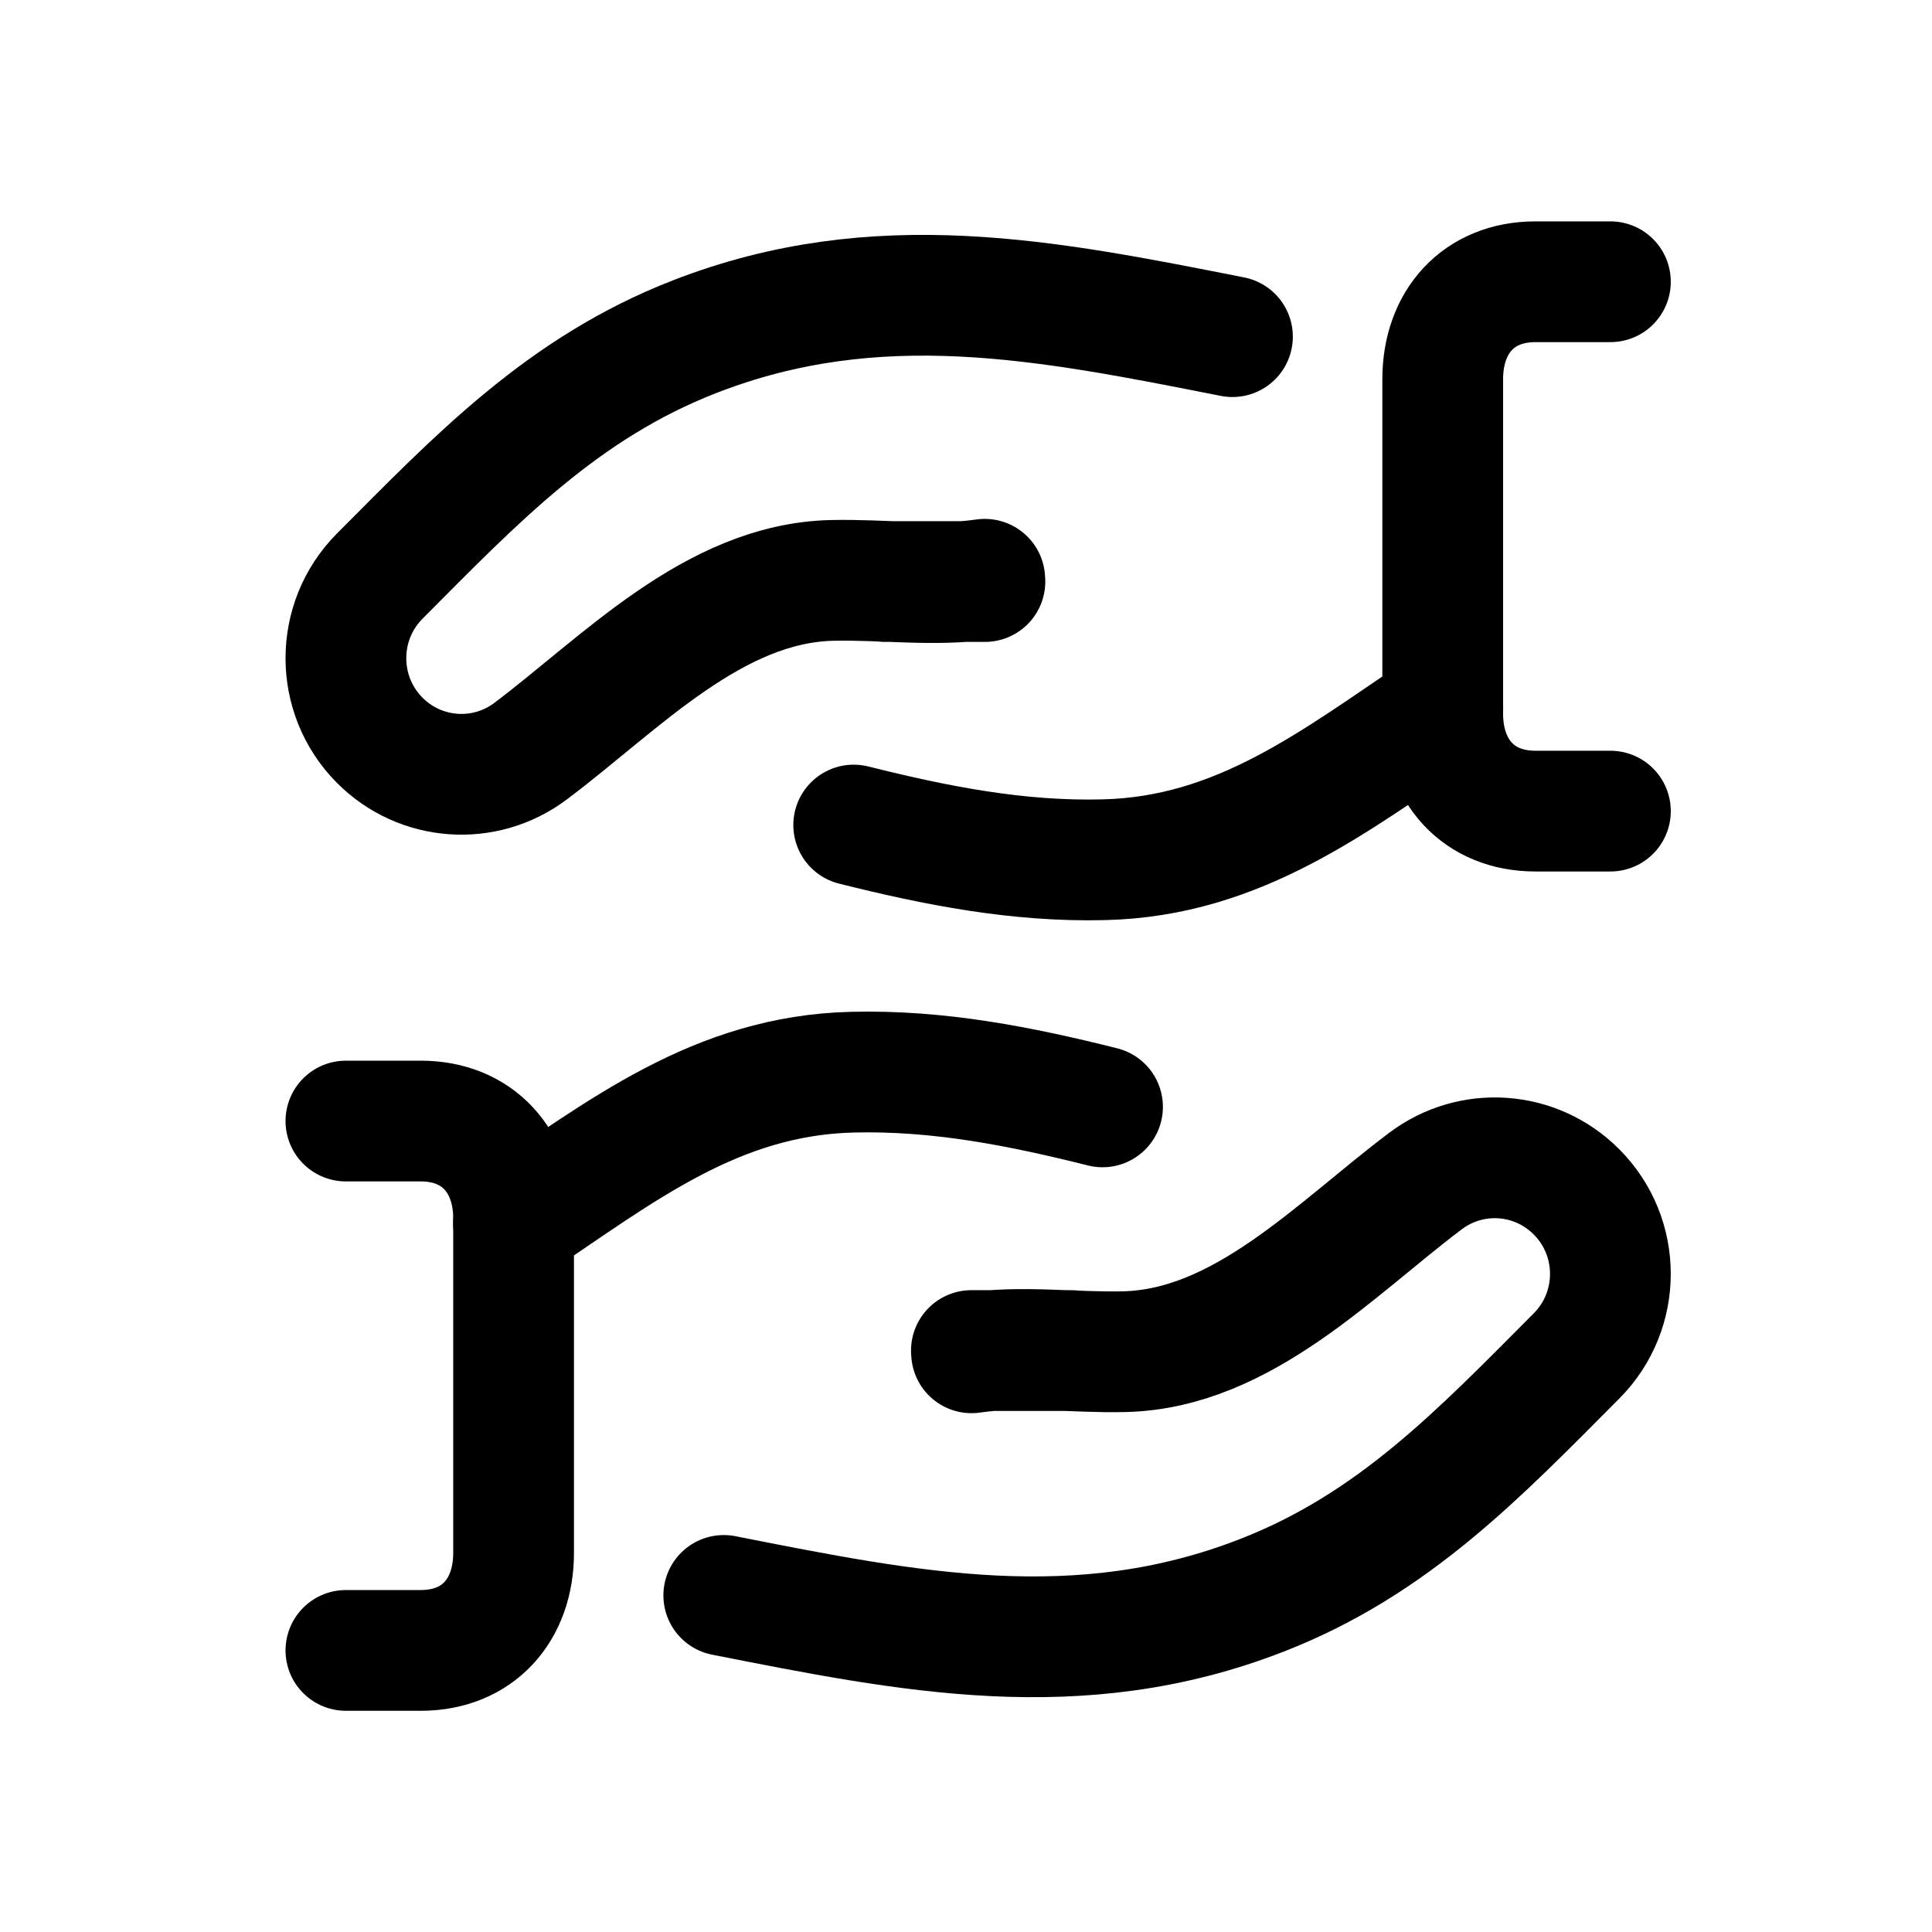
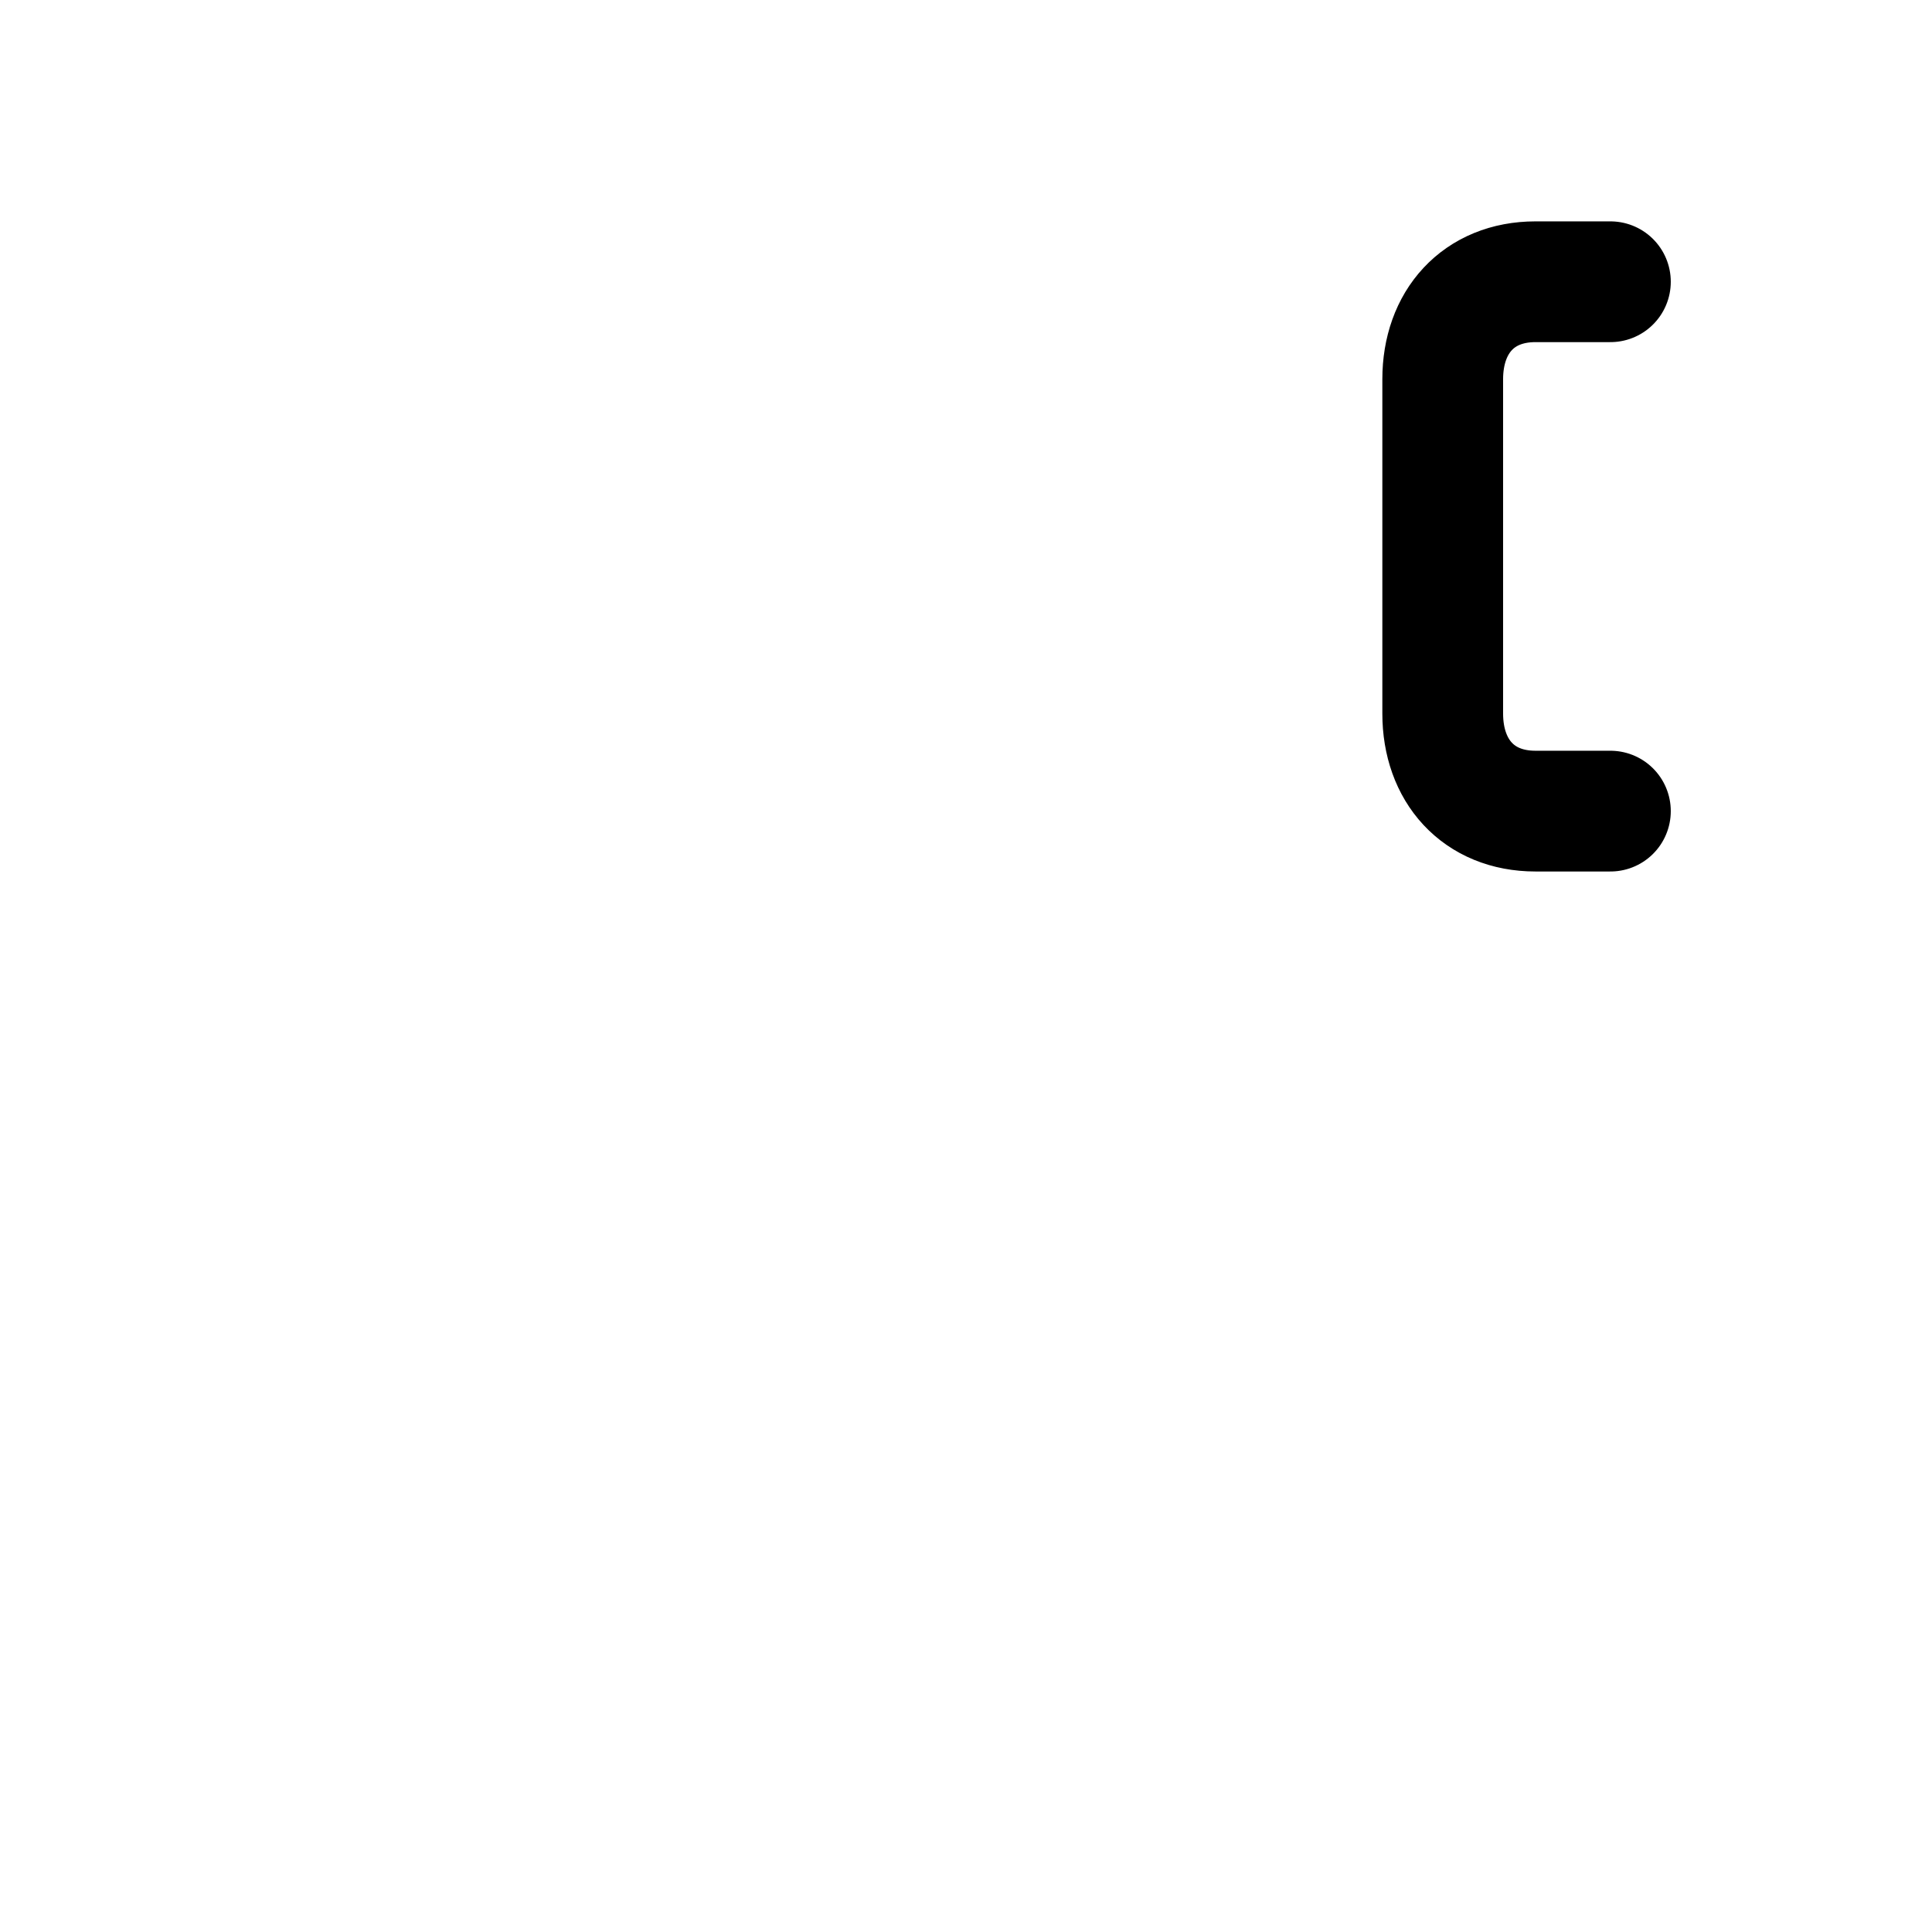
<svg xmlns="http://www.w3.org/2000/svg" width="64" height="64" viewBox="0 0 24 24" fill="none">
-   <path d="M12.233 7.196C11.605 7.288 10.967 7.195 10.333 7.21C8.864 7.246 7.712 8.488 6.594 9.329C6.022 9.761 5.223 9.704 4.717 9.196C4.157 8.633 4.157 7.72 4.717 7.157C5.925 5.944 6.992 4.819 8.63 4.182C10.902 3.298 13.009 3.728 15.31 4.182M12.235 7.224H10.994" stroke="#000000" stroke-width="1.5" stroke-linecap="round" stroke-linejoin="round" />
-   <path d="M4.297 20.502H5.227C5.938 20.502 6.38 20.001 6.38 19.291V15.137C6.38 14.428 5.938 13.926 5.227 13.926H4.297" stroke="#000000" stroke-width="1.5" stroke-linecap="round" stroke-linejoin="round" />
-   <path d="M13.696 13.75C12.675 13.494 11.656 13.292 10.589 13.319C8.899 13.359 7.718 14.301 6.379 15.198" stroke="#000000" stroke-width="1.5" stroke-linecap="round" stroke-linejoin="round" />
-   <path d="M12.069 16.805C12.697 16.713 13.335 16.806 13.969 16.791C15.438 16.756 16.589 15.513 17.707 14.672C18.28 14.24 19.079 14.298 19.584 14.806C20.145 15.368 20.145 16.281 19.584 16.844C18.376 18.057 17.309 19.183 15.672 19.819C13.4 20.703 11.292 20.273 8.991 19.819M12.067 16.777H13.307" stroke="#000000" stroke-width="1.5" stroke-linecap="round" stroke-linejoin="round" />
-   <path d="M10.605 10.249C11.627 10.505 12.646 10.707 13.712 10.68C15.402 10.64 16.584 9.698 17.923 8.801" stroke="#000000" stroke-width="1.5" stroke-linecap="round" stroke-linejoin="round" />
  <path d="M20.005 3.5H19.074C18.364 3.5 17.922 4.001 17.922 4.71V8.865C17.922 9.574 18.364 10.076 19.074 10.076H20.005" stroke="#000000" stroke-width="1.5" stroke-linecap="round" stroke-linejoin="round" />
</svg>